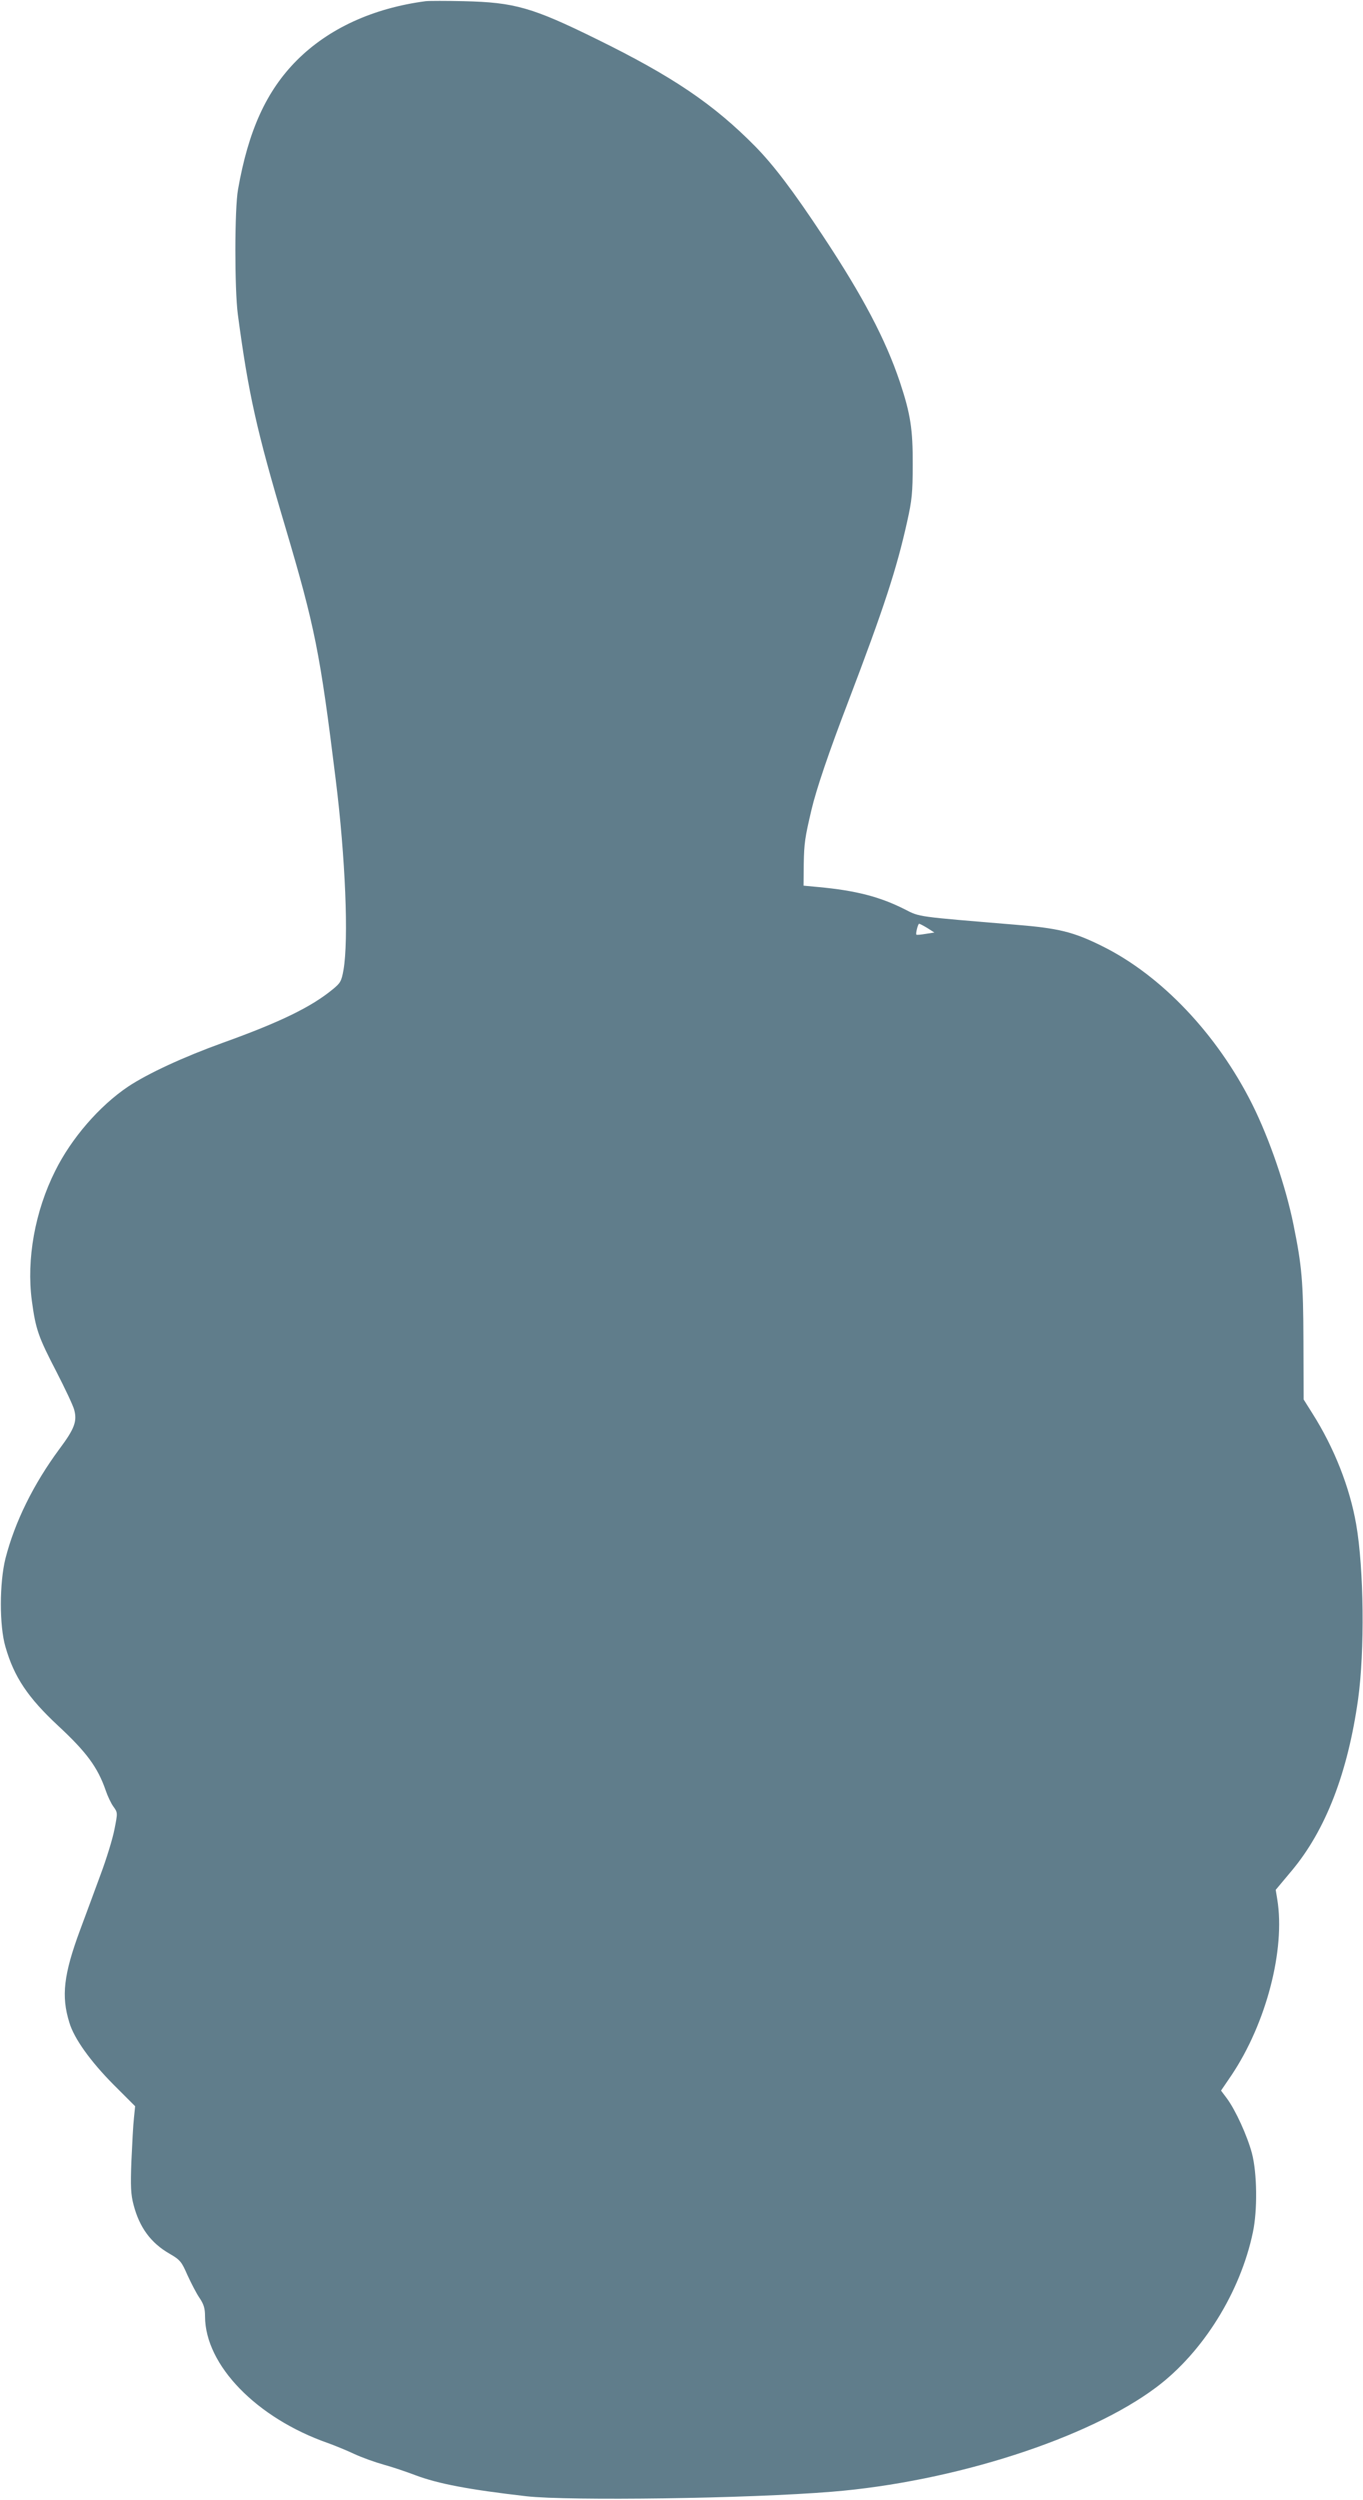
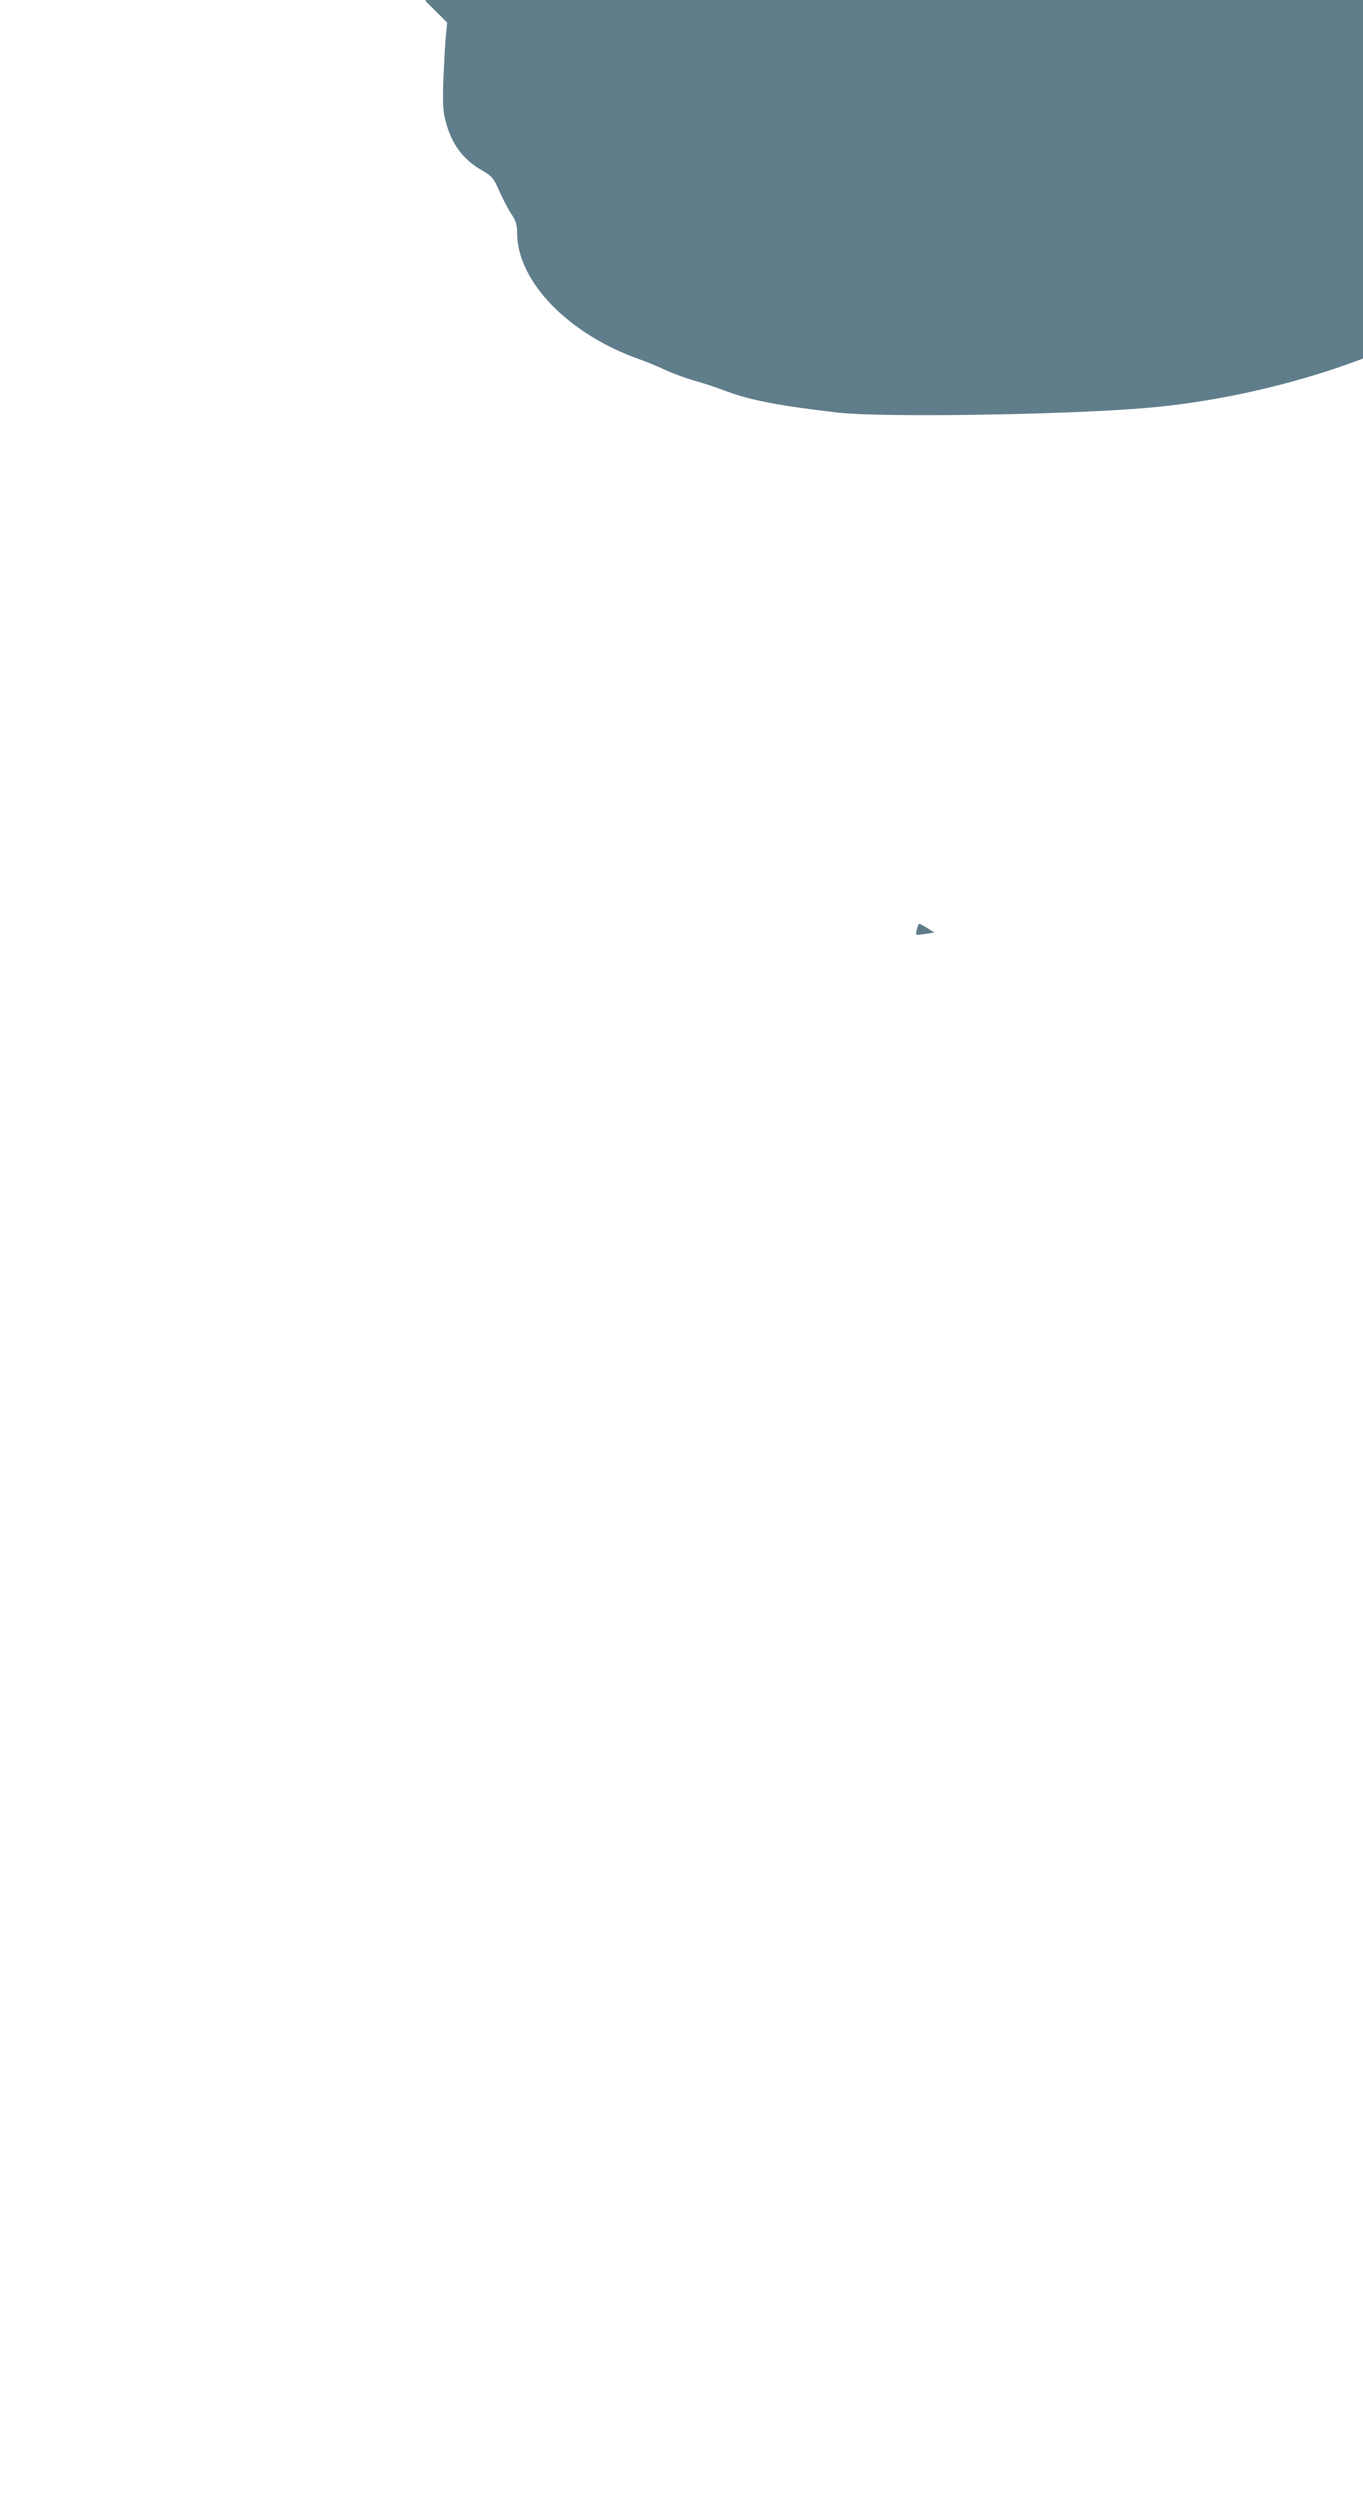
<svg xmlns="http://www.w3.org/2000/svg" version="1.0" width="698pt" height="1280pt" viewBox="0 0 698 1280" preserveAspectRatio="xMidYMid meet">
  <g transform="translate(0,1280) scale(0.1,-0.1)" fill="#607d8b" stroke="none">
-     <path d="M2180 12794 c-271 -36 -497 -140 -660 -303 -156 -157 -248 -359 -301 -661 -18 -98 -18 -512 -1 -640 54 -405 96 -594 242 -1085 153 -516 179 -646 259 -1295 50 -401 67 -822 40 -977 -10 -57 -16 -67 -54 -98 -110 -91 -270 -169 -565 -275 -202 -73 -383 -157 -484 -224 -147 -99 -290 -264 -373 -431 -104 -207 -148 -453 -120 -665 20 -147 32 -183 127 -366 43 -84 84 -170 90 -193 16 -59 1 -98 -76 -201 -133 -180 -228 -373 -276 -560 -31 -125 -32 -344 0 -453 44 -154 115 -260 271 -405 144 -134 201 -211 242 -329 10 -30 28 -68 40 -84 22 -31 22 -31 5 -117 -9 -47 -41 -151 -71 -231 -29 -80 -77 -208 -105 -284 -84 -227 -97 -338 -55 -473 24 -82 108 -199 227 -319 l110 -110 -6 -60 c-4 -33 -9 -132 -13 -220 -5 -131 -3 -172 11 -225 30 -115 88 -195 184 -250 55 -32 62 -41 92 -110 19 -41 46 -94 62 -117 22 -33 28 -53 28 -95 1 -249 264 -520 630 -648 36 -13 97 -38 135 -56 39 -18 106 -42 149 -54 44 -12 118 -37 165 -55 115 -43 270 -73 566 -107 222 -25 1137 -12 1565 23 625 51 1314 273 1663 536 238 179 429 486 493 792 24 112 22 304 -5 406 -24 89 -83 219 -128 280 l-30 40 53 78 c178 265 277 644 235 901 l-8 49 82 98 c174 208 287 501 340 879 34 246 30 665 -10 895 -33 189 -112 391 -225 569 l-44 70 -1 300 c-1 305 -8 383 -51 595 -40 197 -122 437 -211 616 -179 358 -465 660 -768 810 -149 74 -224 92 -445 110 -506 42 -489 39 -565 78 -128 65 -251 97 -445 115 l-75 7 1 112 c2 106 6 134 40 278 24 102 87 289 187 550 184 483 249 682 303 926 24 107 28 147 28 289 1 181 -11 260 -66 425 -73 217 -189 438 -393 746 -154 233 -253 363 -347 459 -213 216 -422 358 -813 550 -329 162 -420 188 -680 194 -88 2 -176 2 -195 0z m2569 -4746 l36 -23 -45 -7 c-24 -4 -45 -6 -47 -4 -5 5 8 56 14 56 3 0 22 -10 42 -22z" />
+     <path d="M2180 12794 l110 -110 -6 -60 c-4 -33 -9 -132 -13 -220 -5 -131 -3 -172 11 -225 30 -115 88 -195 184 -250 55 -32 62 -41 92 -110 19 -41 46 -94 62 -117 22 -33 28 -53 28 -95 1 -249 264 -520 630 -648 36 -13 97 -38 135 -56 39 -18 106 -42 149 -54 44 -12 118 -37 165 -55 115 -43 270 -73 566 -107 222 -25 1137 -12 1565 23 625 51 1314 273 1663 536 238 179 429 486 493 792 24 112 22 304 -5 406 -24 89 -83 219 -128 280 l-30 40 53 78 c178 265 277 644 235 901 l-8 49 82 98 c174 208 287 501 340 879 34 246 30 665 -10 895 -33 189 -112 391 -225 569 l-44 70 -1 300 c-1 305 -8 383 -51 595 -40 197 -122 437 -211 616 -179 358 -465 660 -768 810 -149 74 -224 92 -445 110 -506 42 -489 39 -565 78 -128 65 -251 97 -445 115 l-75 7 1 112 c2 106 6 134 40 278 24 102 87 289 187 550 184 483 249 682 303 926 24 107 28 147 28 289 1 181 -11 260 -66 425 -73 217 -189 438 -393 746 -154 233 -253 363 -347 459 -213 216 -422 358 -813 550 -329 162 -420 188 -680 194 -88 2 -176 2 -195 0z m2569 -4746 l36 -23 -45 -7 c-24 -4 -45 -6 -47 -4 -5 5 8 56 14 56 3 0 22 -10 42 -22z" />
  </g>
</svg>